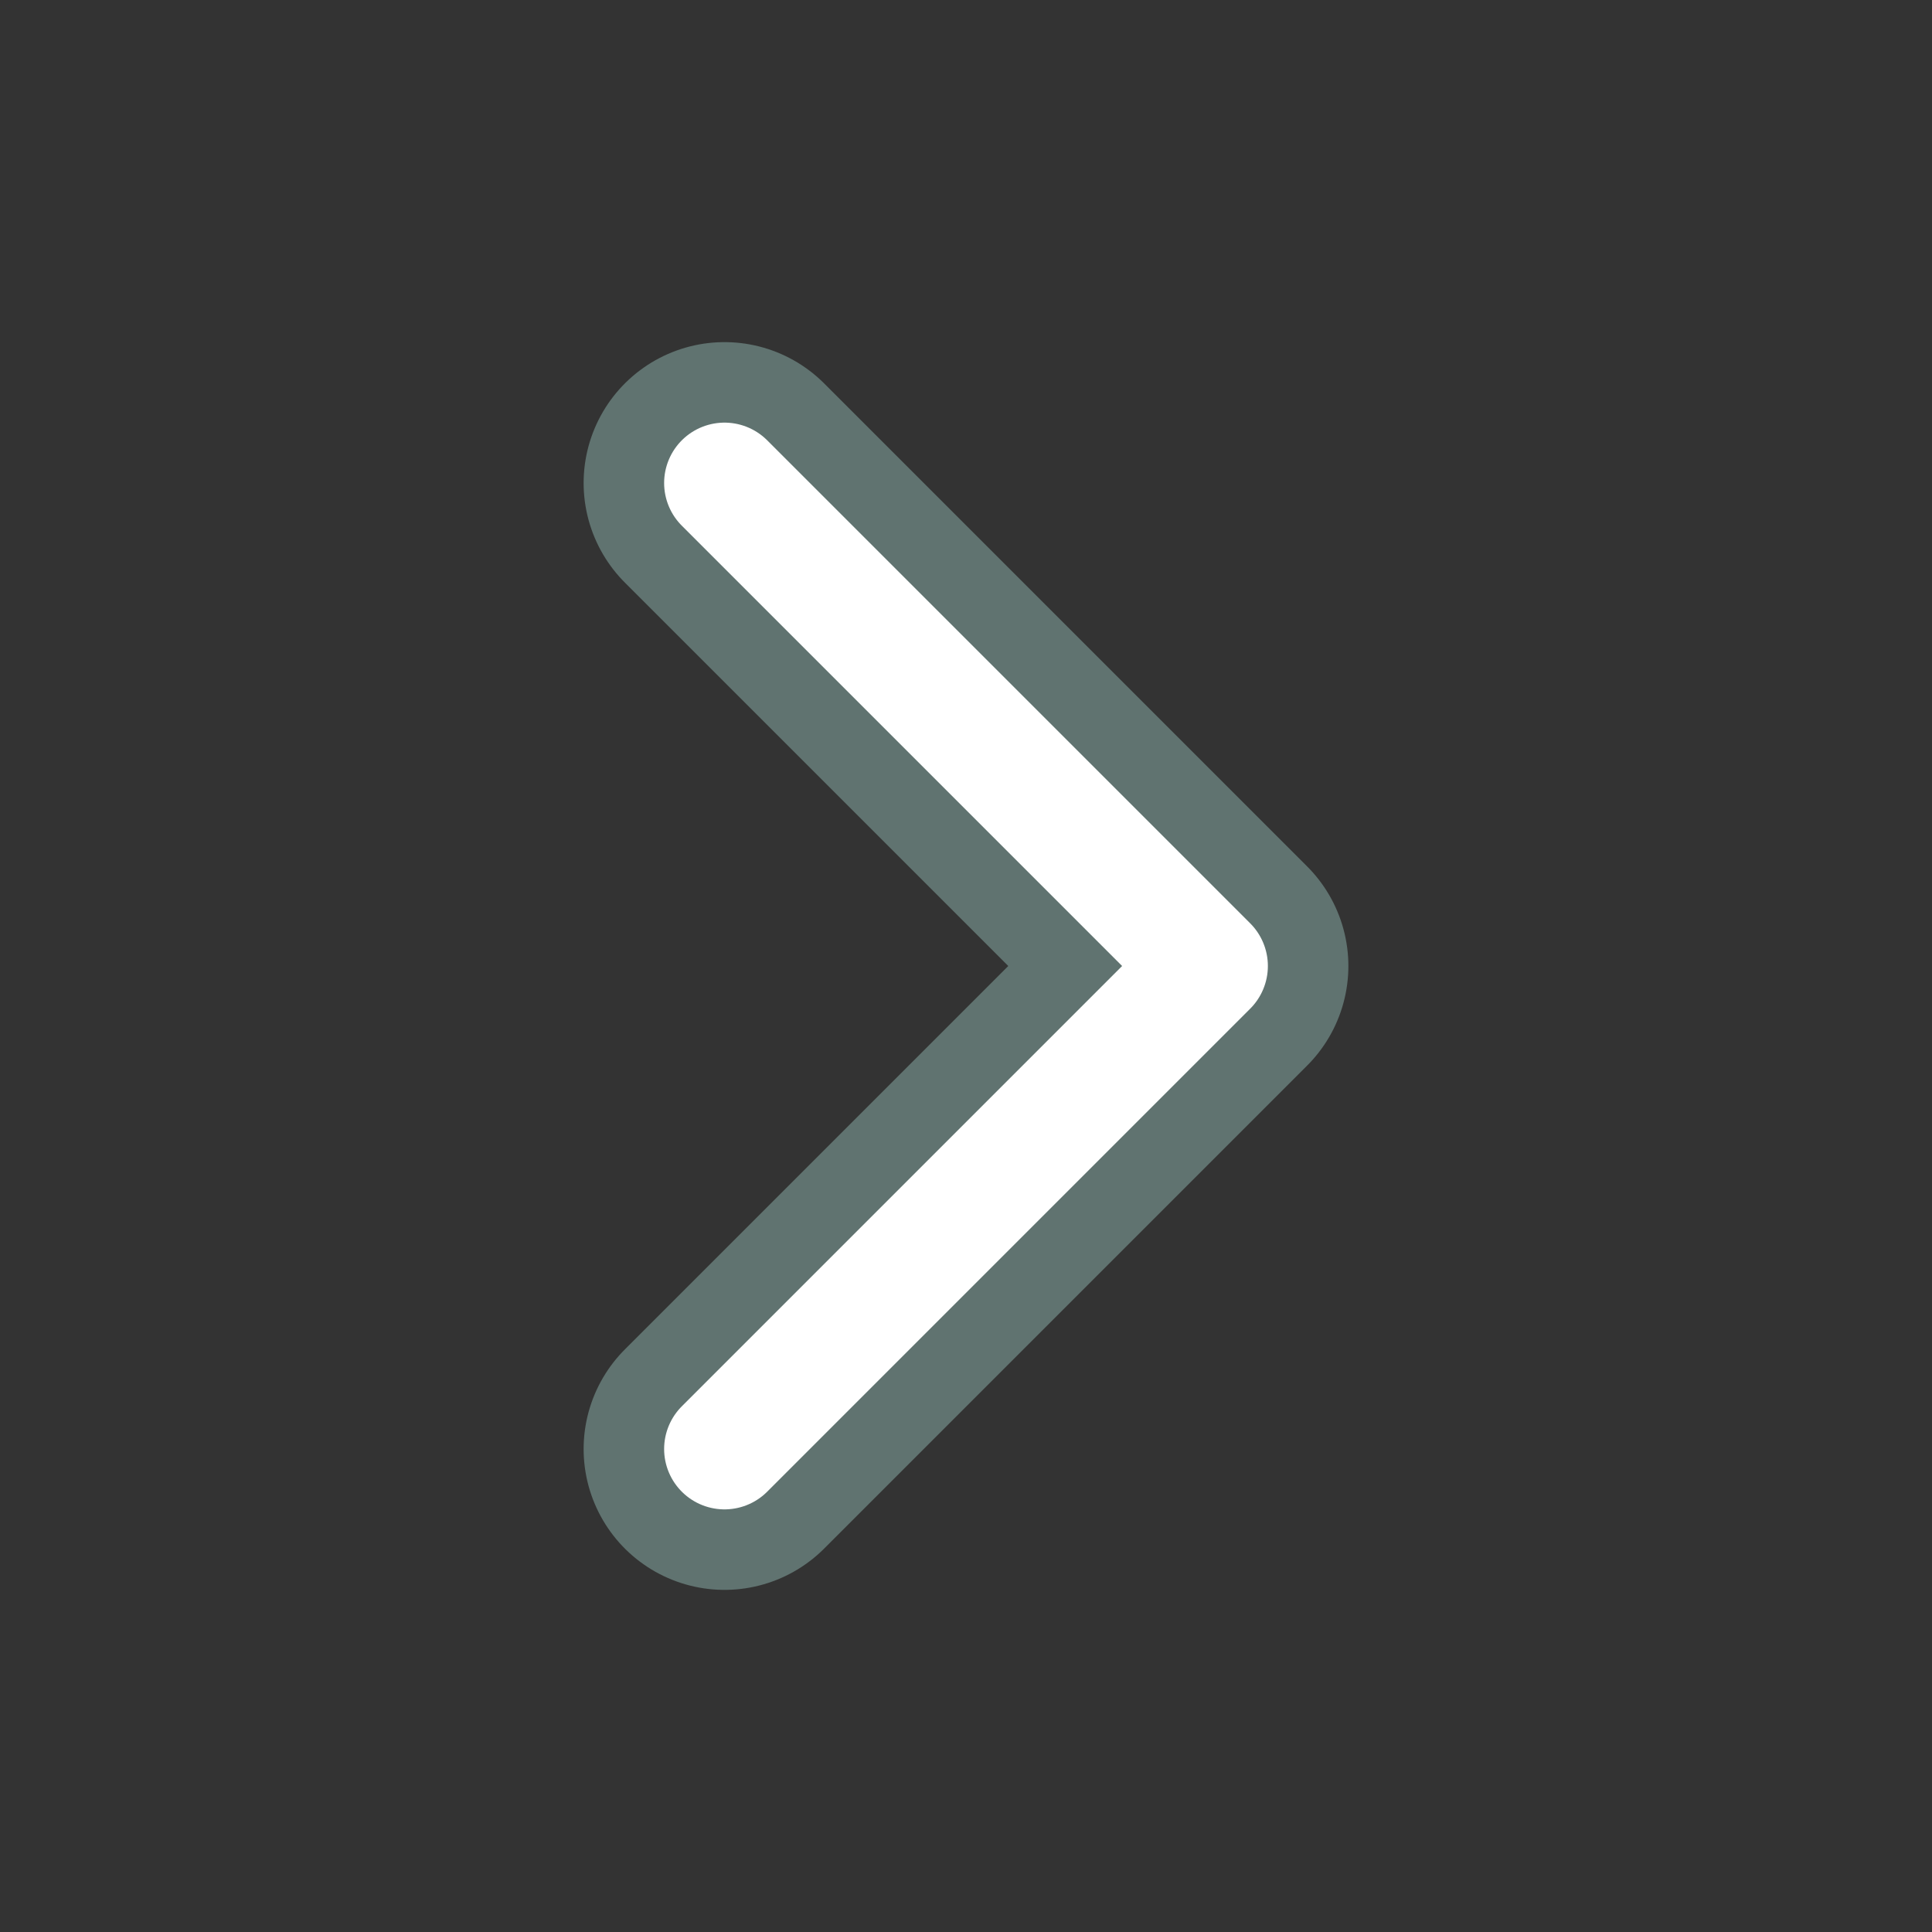
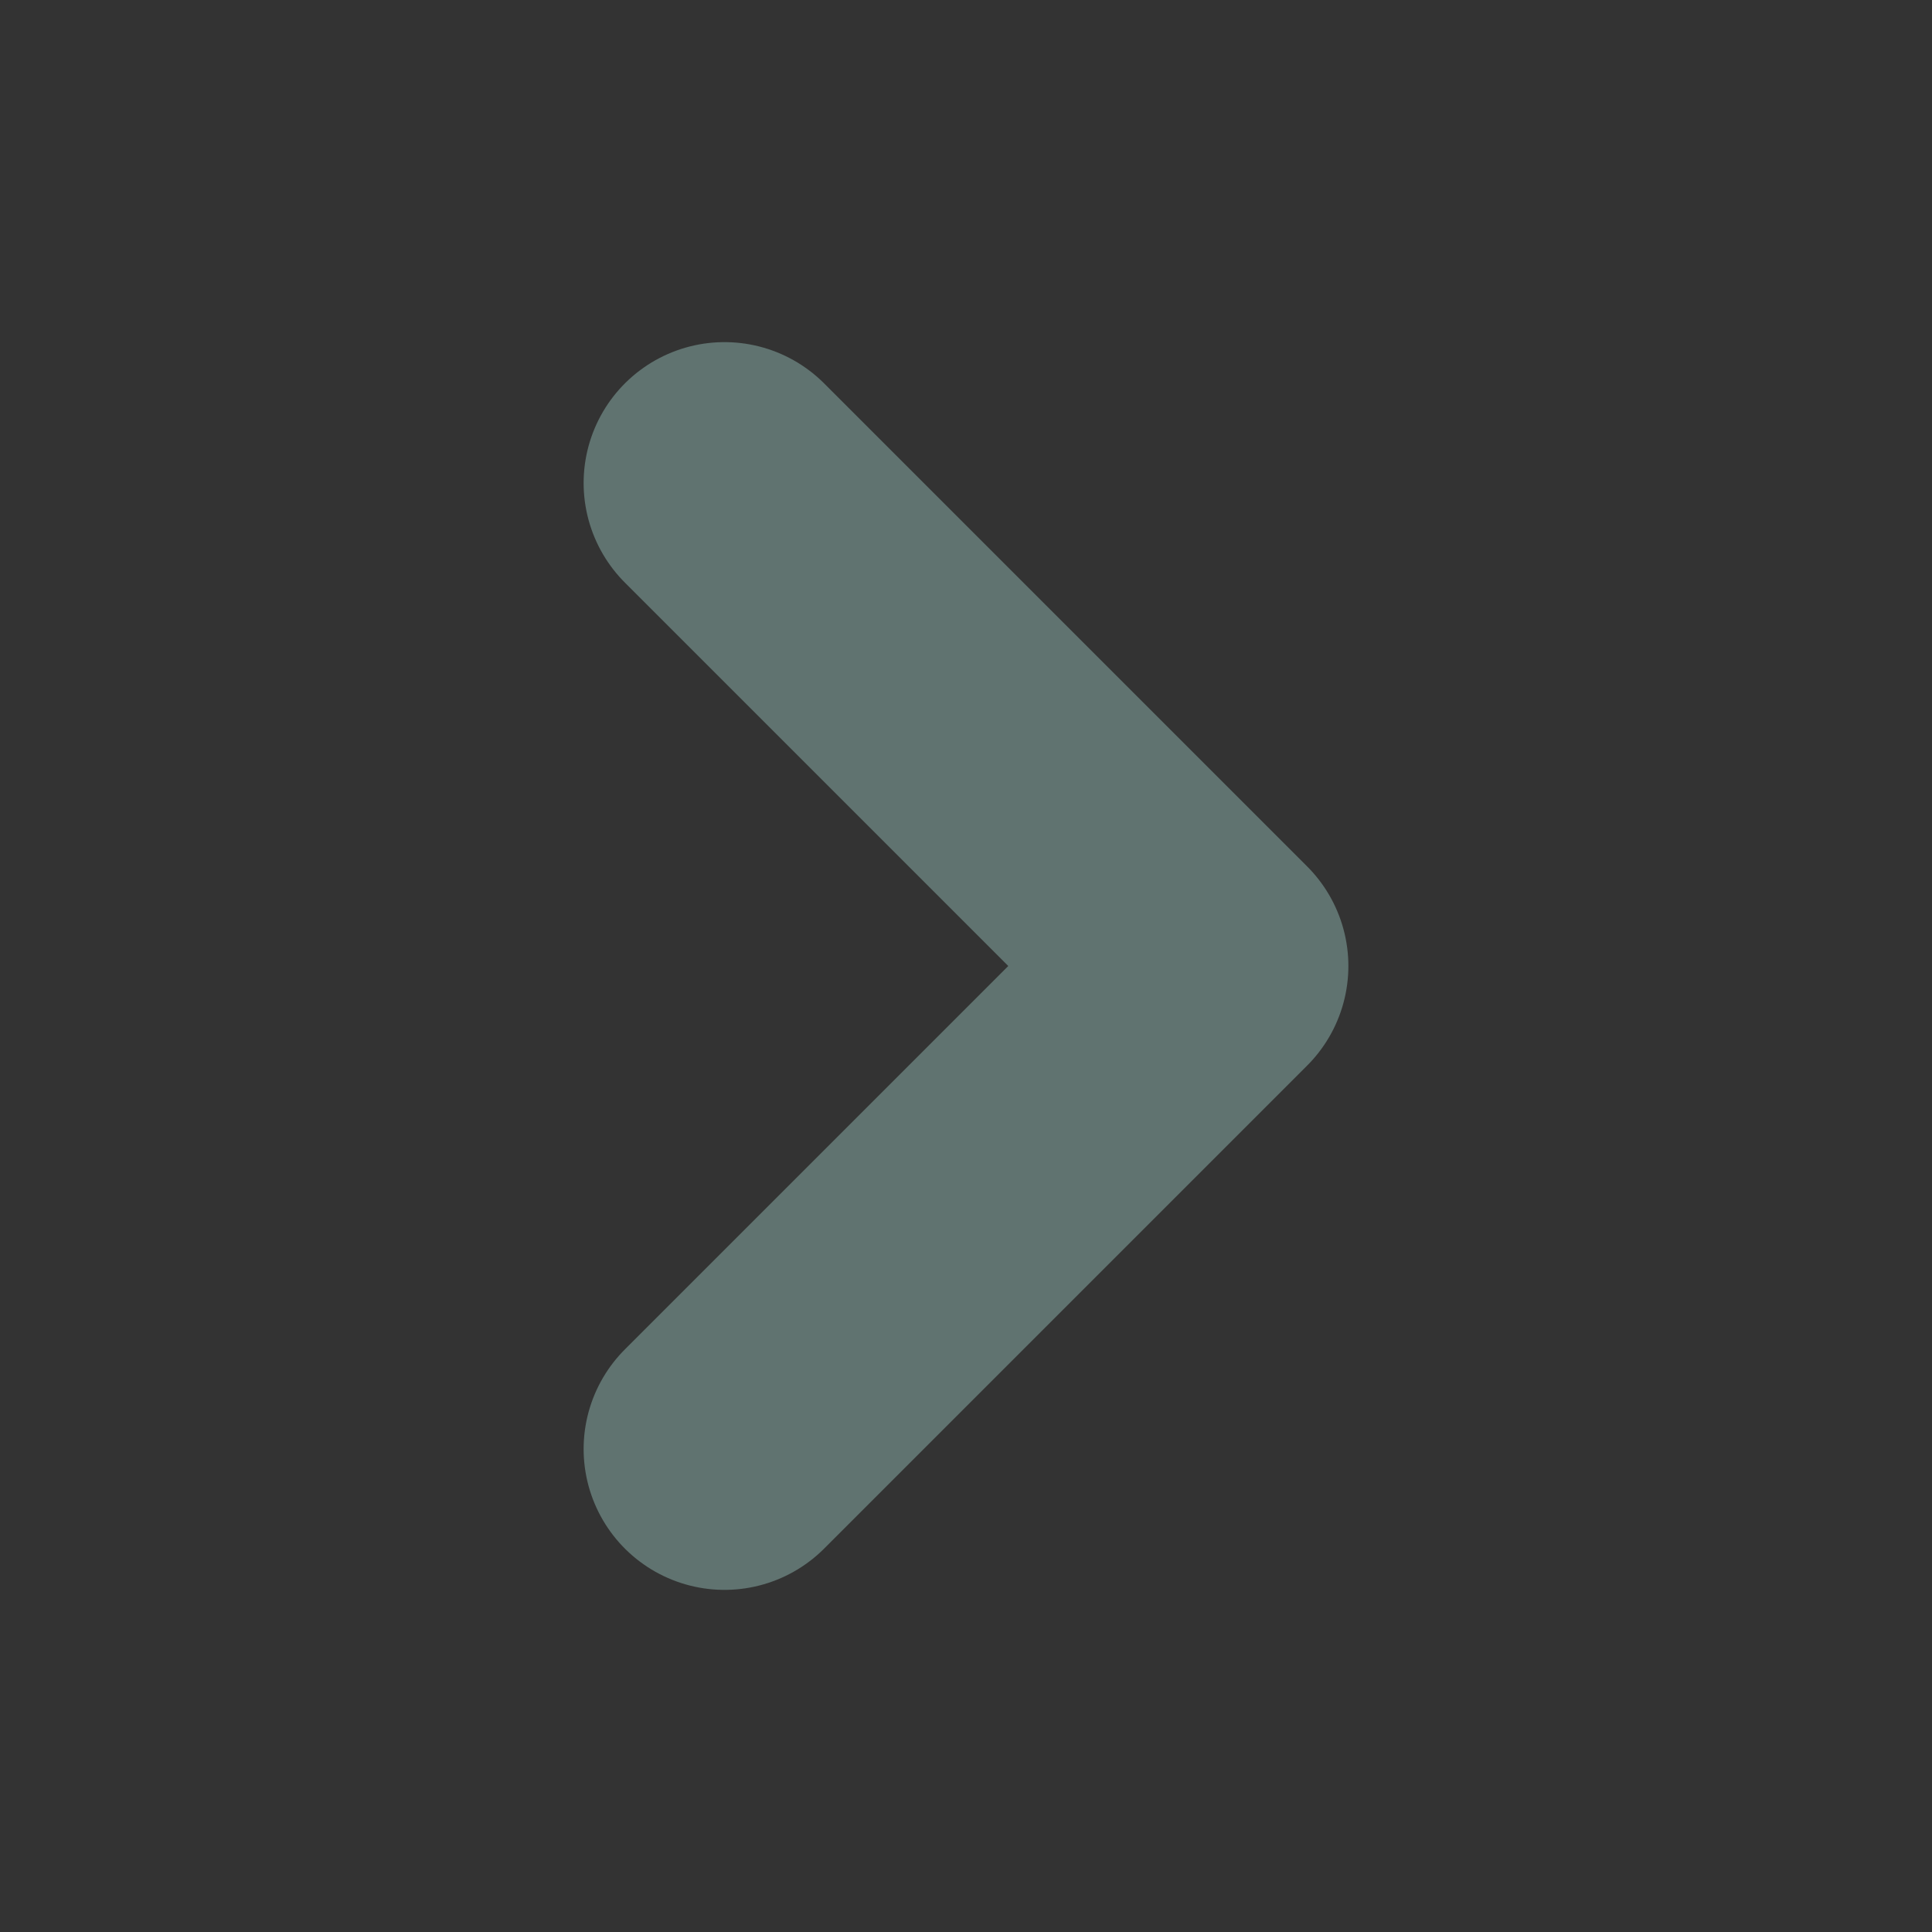
<svg xmlns="http://www.w3.org/2000/svg" width="24" height="24" viewBox="0 0 24 24" fill="none">
  <rect x="0" y="0" width="24" height="24" fill="#333333" stroke="none" />
  <path d="M9 18L15 12L9 6" stroke="#607370" stroke-width="3.5" stroke-linecap="round" stroke-linejoin="round" />
-   <path d="M9 18L15 12L9 6" stroke="white" stroke-width="1.5" stroke-linecap="round" stroke-linejoin="round" />
</svg>